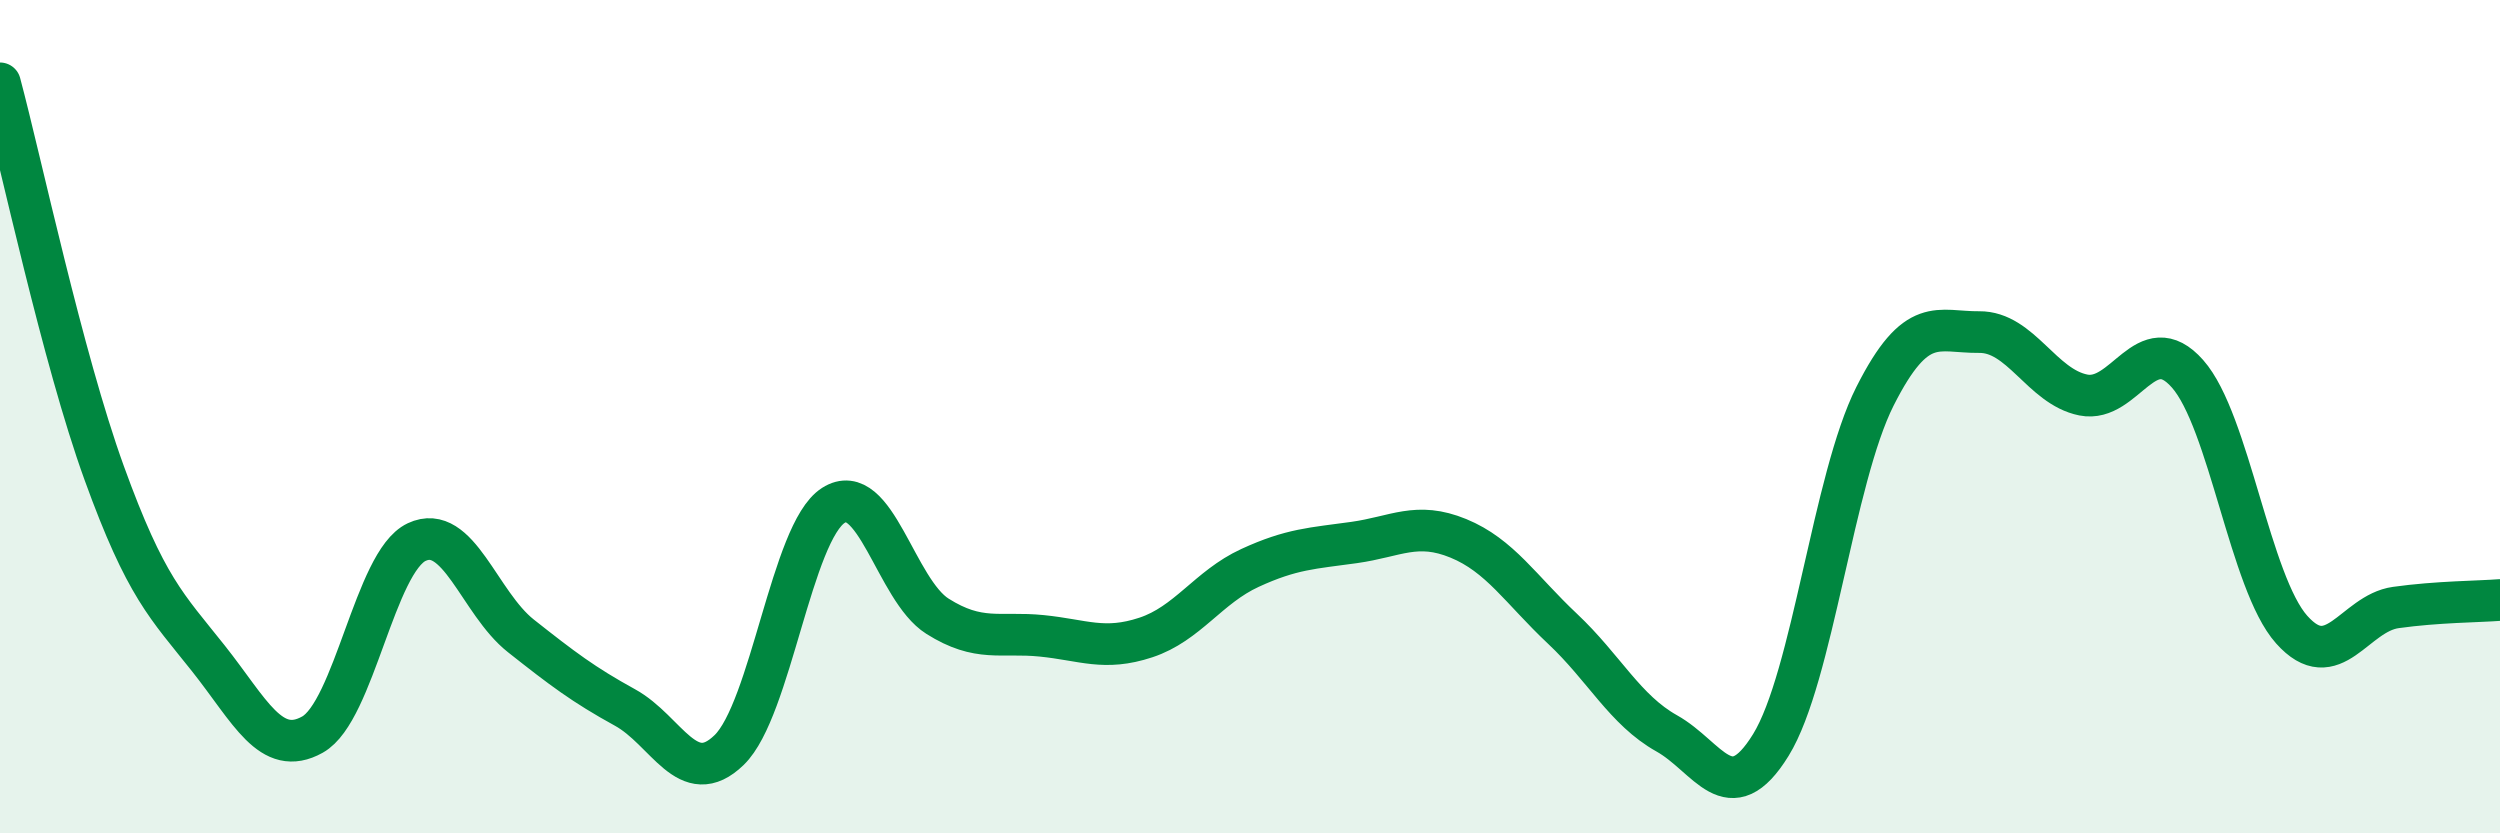
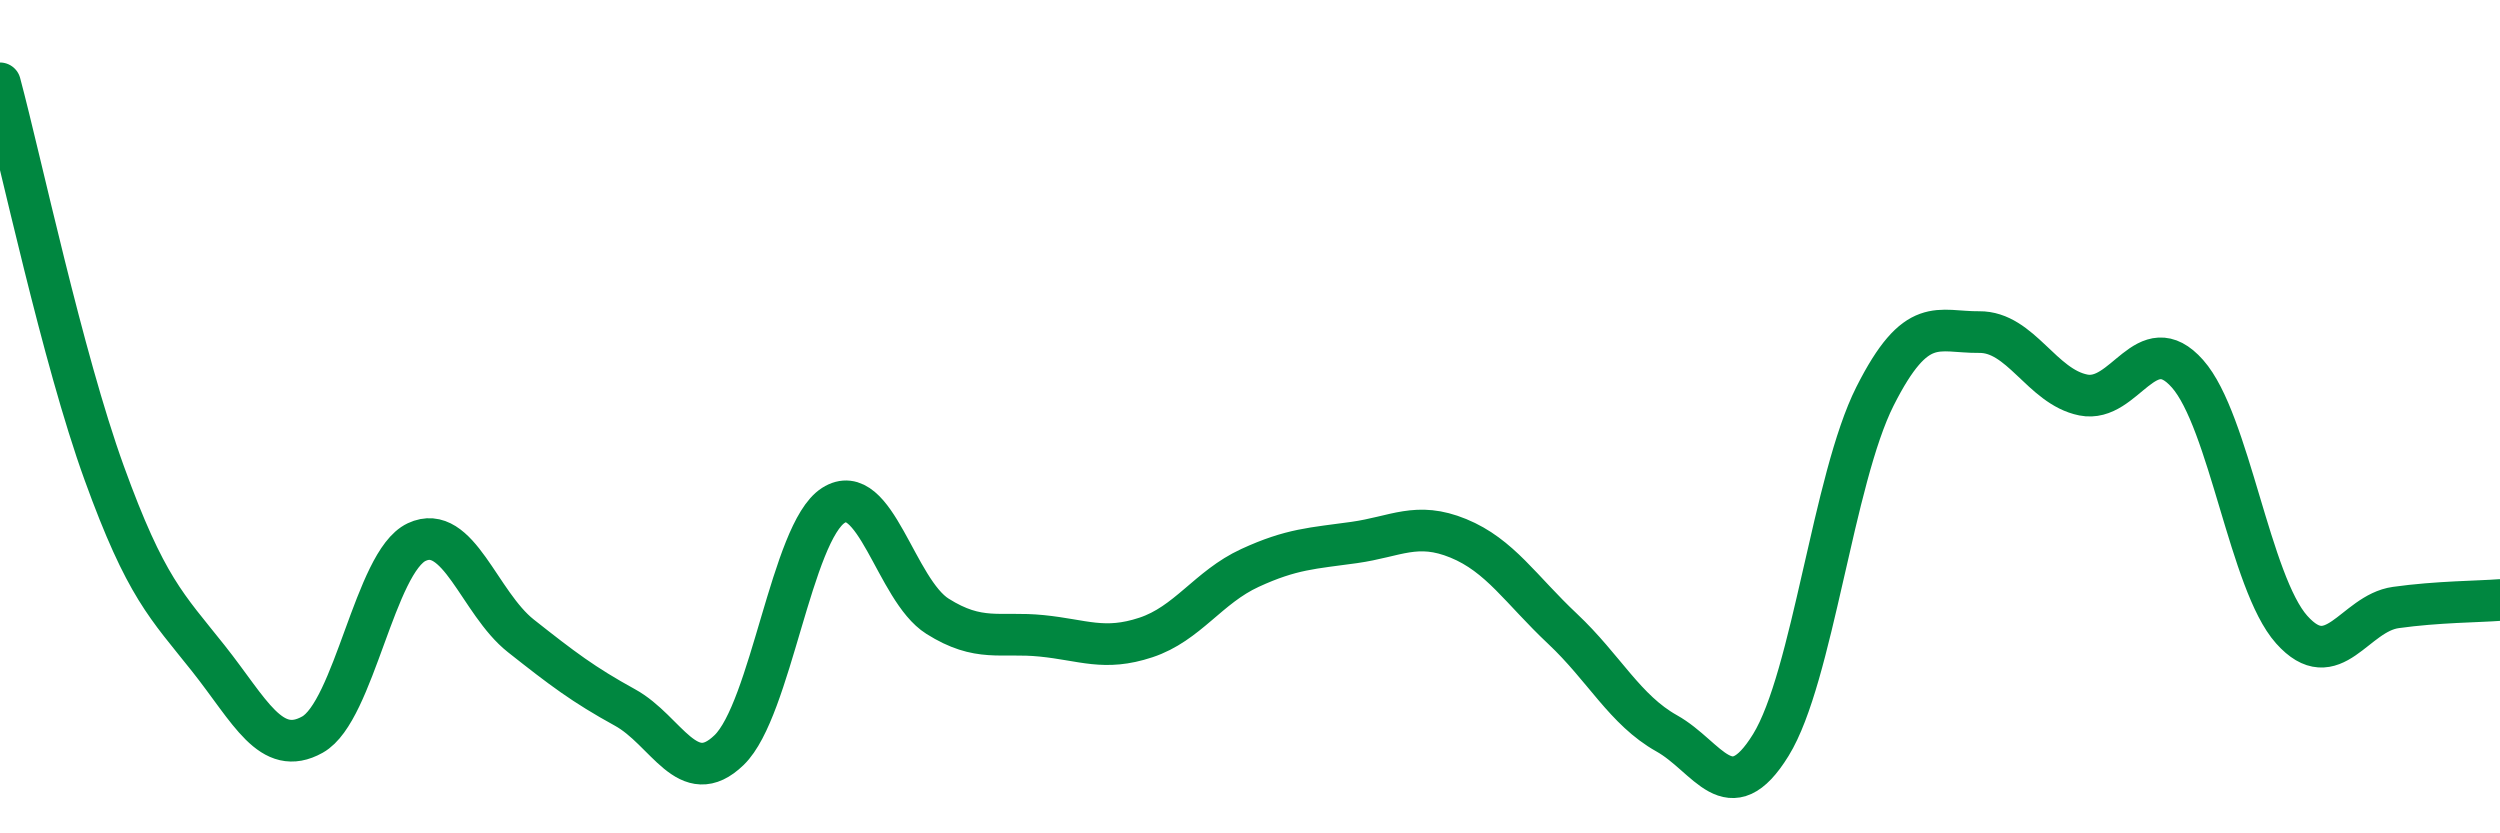
<svg xmlns="http://www.w3.org/2000/svg" width="60" height="20" viewBox="0 0 60 20">
-   <path d="M 0,2 C 0.5,3.87 1.5,8.59 2.5,11.35 C 3.5,14.11 4,14.54 5,15.8 C 6,17.06 6.5,18.19 7.5,17.63 C 8.5,17.07 9,13.48 10,13.01 C 11,12.54 11.5,14.47 12.5,15.26 C 13.5,16.05 14,16.43 15,16.98 C 16,17.53 16.5,18.97 17.5,18 C 18.5,17.03 19,12.77 20,12.13 C 21,11.49 21.5,14.16 22.5,14.79 C 23.5,15.42 24,15.16 25,15.26 C 26,15.36 26.5,15.63 27.5,15.3 C 28.5,14.97 29,14.09 30,13.63 C 31,13.17 31.5,13.16 32.5,13.02 C 33.5,12.88 34,12.51 35,12.92 C 36,13.33 36.5,14.15 37.5,15.09 C 38.5,16.03 39,17.04 40,17.6 C 41,18.16 41.5,19.5 42.5,17.88 C 43.5,16.26 44,11.49 45,9.51 C 46,7.53 46.5,7.98 47.5,7.97 C 48.5,7.96 49,9.28 50,9.48 C 51,9.68 51.5,7.84 52.5,8.97 C 53.5,10.1 54,13.99 55,15.11 C 56,16.23 56.5,14.72 57.5,14.58 C 58.5,14.44 59.5,14.44 60,14.4L60 20L0 20Z" fill="#008740" opacity="0.1" stroke-linecap="round" stroke-linejoin="round" />
  <path d="M 0,2 C 0.5,3.87 1.5,8.59 2.5,11.35 C 3.5,14.11 4,14.54 5,15.8 C 6,17.06 6.5,18.19 7.5,17.63 C 8.5,17.07 9,13.48 10,13.01 C 11,12.54 11.5,14.47 12.5,15.26 C 13.5,16.05 14,16.43 15,16.98 C 16,17.53 16.5,18.97 17.5,18 C 18.5,17.03 19,12.77 20,12.13 C 21,11.49 21.5,14.16 22.5,14.79 C 23.5,15.42 24,15.16 25,15.26 C 26,15.36 26.5,15.63 27.5,15.3 C 28.5,14.97 29,14.09 30,13.63 C 31,13.17 31.5,13.16 32.5,13.02 C 33.5,12.88 34,12.51 35,12.92 C 36,13.33 36.5,14.15 37.5,15.09 C 38.5,16.03 39,17.04 40,17.6 C 41,18.16 41.5,19.5 42.5,17.88 C 43.5,16.26 44,11.49 45,9.51 C 46,7.53 46.5,7.98 47.5,7.97 C 48.5,7.96 49,9.28 50,9.48 C 51,9.68 51.5,7.84 52.5,8.97 C 53.5,10.1 54,13.99 55,15.11 C 56,16.23 56.5,14.72 57.5,14.58 C 58.5,14.44 59.5,14.44 60,14.4" stroke="#008740" stroke-width="1" fill="none" stroke-linecap="round" stroke-linejoin="round" />
</svg>